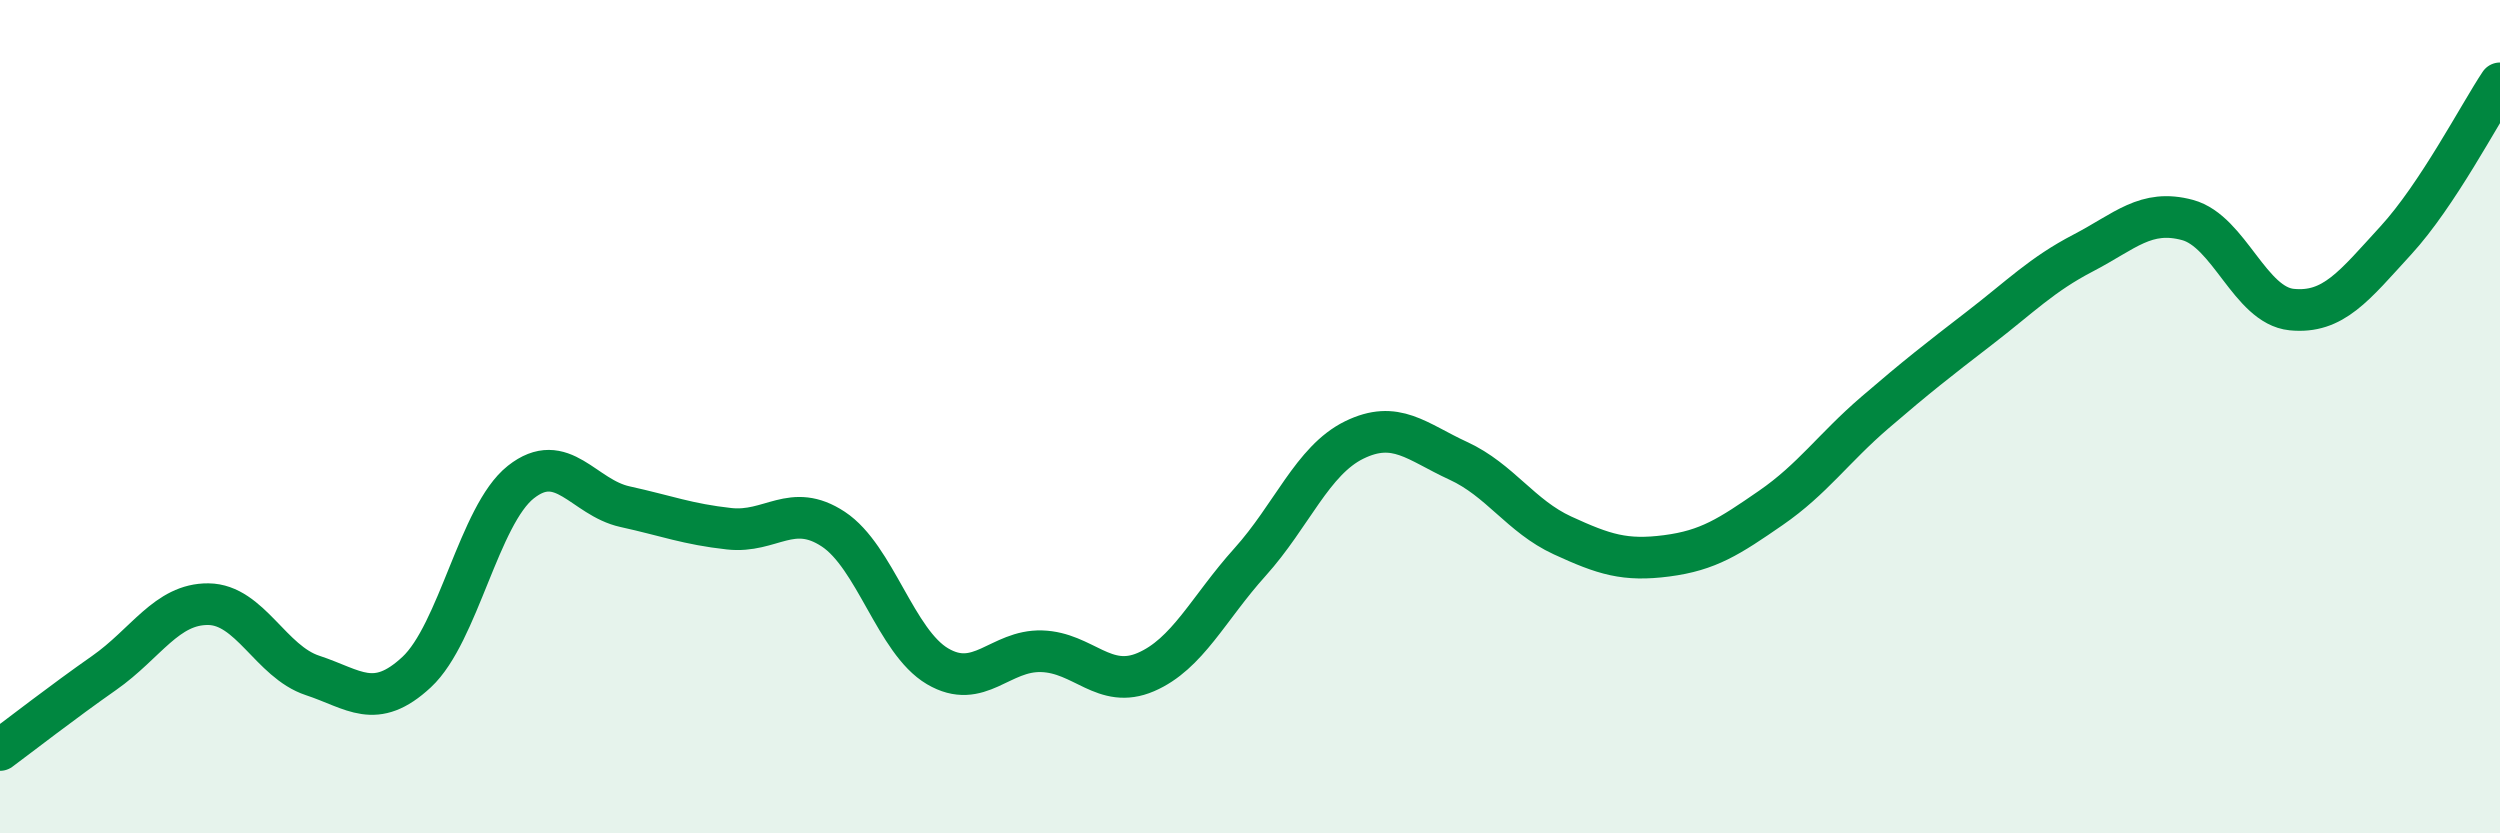
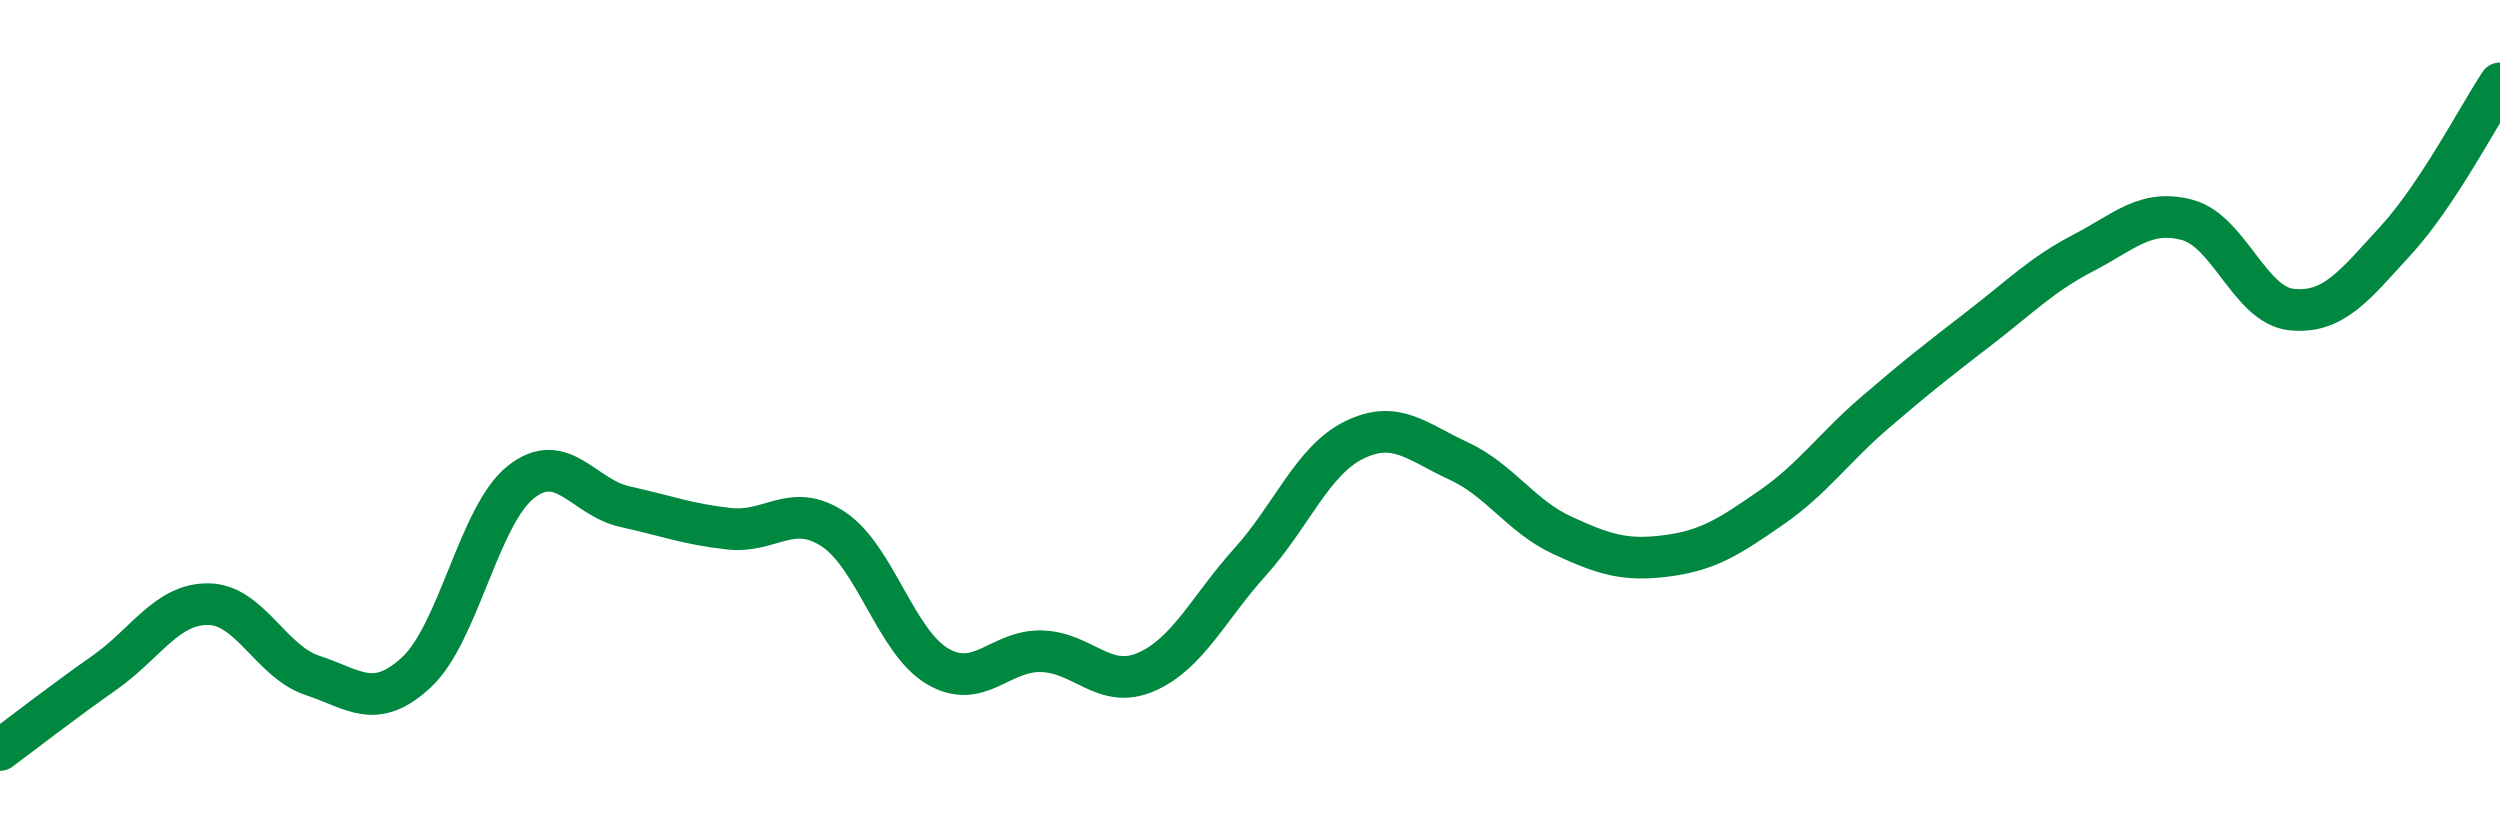
<svg xmlns="http://www.w3.org/2000/svg" width="60" height="20" viewBox="0 0 60 20">
-   <path d="M 0,18 C 0.5,17.63 1.5,16.85 2.5,16.15 C 3.5,15.45 4,14.49 5,14.5 C 6,14.51 6.5,15.88 7.5,16.21 C 8.5,16.54 9,17.06 10,16.13 C 11,15.2 11.5,12.36 12.5,11.57 C 13.5,10.78 14,11.94 15,12.16 C 16,12.38 16.5,12.58 17.5,12.69 C 18.5,12.8 19,12.04 20,12.7 C 21,13.36 21.5,15.4 22.5,15.99 C 23.5,16.58 24,15.6 25,15.63 C 26,15.66 26.5,16.56 27.5,16.13 C 28.5,15.7 29,14.6 30,13.49 C 31,12.38 31.5,11.05 32.5,10.56 C 33.5,10.07 34,10.6 35,11.06 C 36,11.52 36.5,12.39 37.5,12.85 C 38.5,13.31 39,13.47 40,13.34 C 41,13.21 41.5,12.88 42.5,12.19 C 43.5,11.5 44,10.76 45,9.9 C 46,9.04 46.5,8.65 47.5,7.88 C 48.5,7.11 49,6.59 50,6.07 C 51,5.55 51.5,5.01 52.5,5.28 C 53.5,5.55 54,7.33 55,7.43 C 56,7.53 56.5,6.86 57.5,5.77 C 58.5,4.68 59.5,2.75 60,2L60 20L0 20Z" fill="#008740" opacity="0.1" stroke-linecap="round" stroke-linejoin="round" />
  <path d="M 0,18 C 0.5,17.63 1.5,16.85 2.5,16.15 C 3.5,15.45 4,14.49 5,14.5 C 6,14.51 6.5,15.88 7.5,16.21 C 8.5,16.54 9,17.06 10,16.13 C 11,15.2 11.5,12.36 12.5,11.57 C 13.5,10.78 14,11.94 15,12.16 C 16,12.38 16.5,12.58 17.5,12.69 C 18.5,12.8 19,12.04 20,12.7 C 21,13.36 21.5,15.4 22.5,15.99 C 23.5,16.58 24,15.6 25,15.63 C 26,15.66 26.5,16.56 27.5,16.13 C 28.5,15.7 29,14.6 30,13.49 C 31,12.38 31.5,11.05 32.5,10.56 C 33.5,10.07 34,10.6 35,11.06 C 36,11.52 36.5,12.39 37.5,12.85 C 38.5,13.31 39,13.47 40,13.34 C 41,13.21 41.5,12.88 42.5,12.19 C 43.5,11.5 44,10.76 45,9.9 C 46,9.04 46.5,8.65 47.5,7.88 C 48.5,7.11 49,6.59 50,6.07 C 51,5.55 51.5,5.01 52.5,5.28 C 53.5,5.55 54,7.33 55,7.43 C 56,7.53 56.5,6.86 57.5,5.77 C 58.5,4.68 59.5,2.75 60,2" stroke="#008740" stroke-width="1" fill="none" stroke-linecap="round" stroke-linejoin="round" />
</svg>